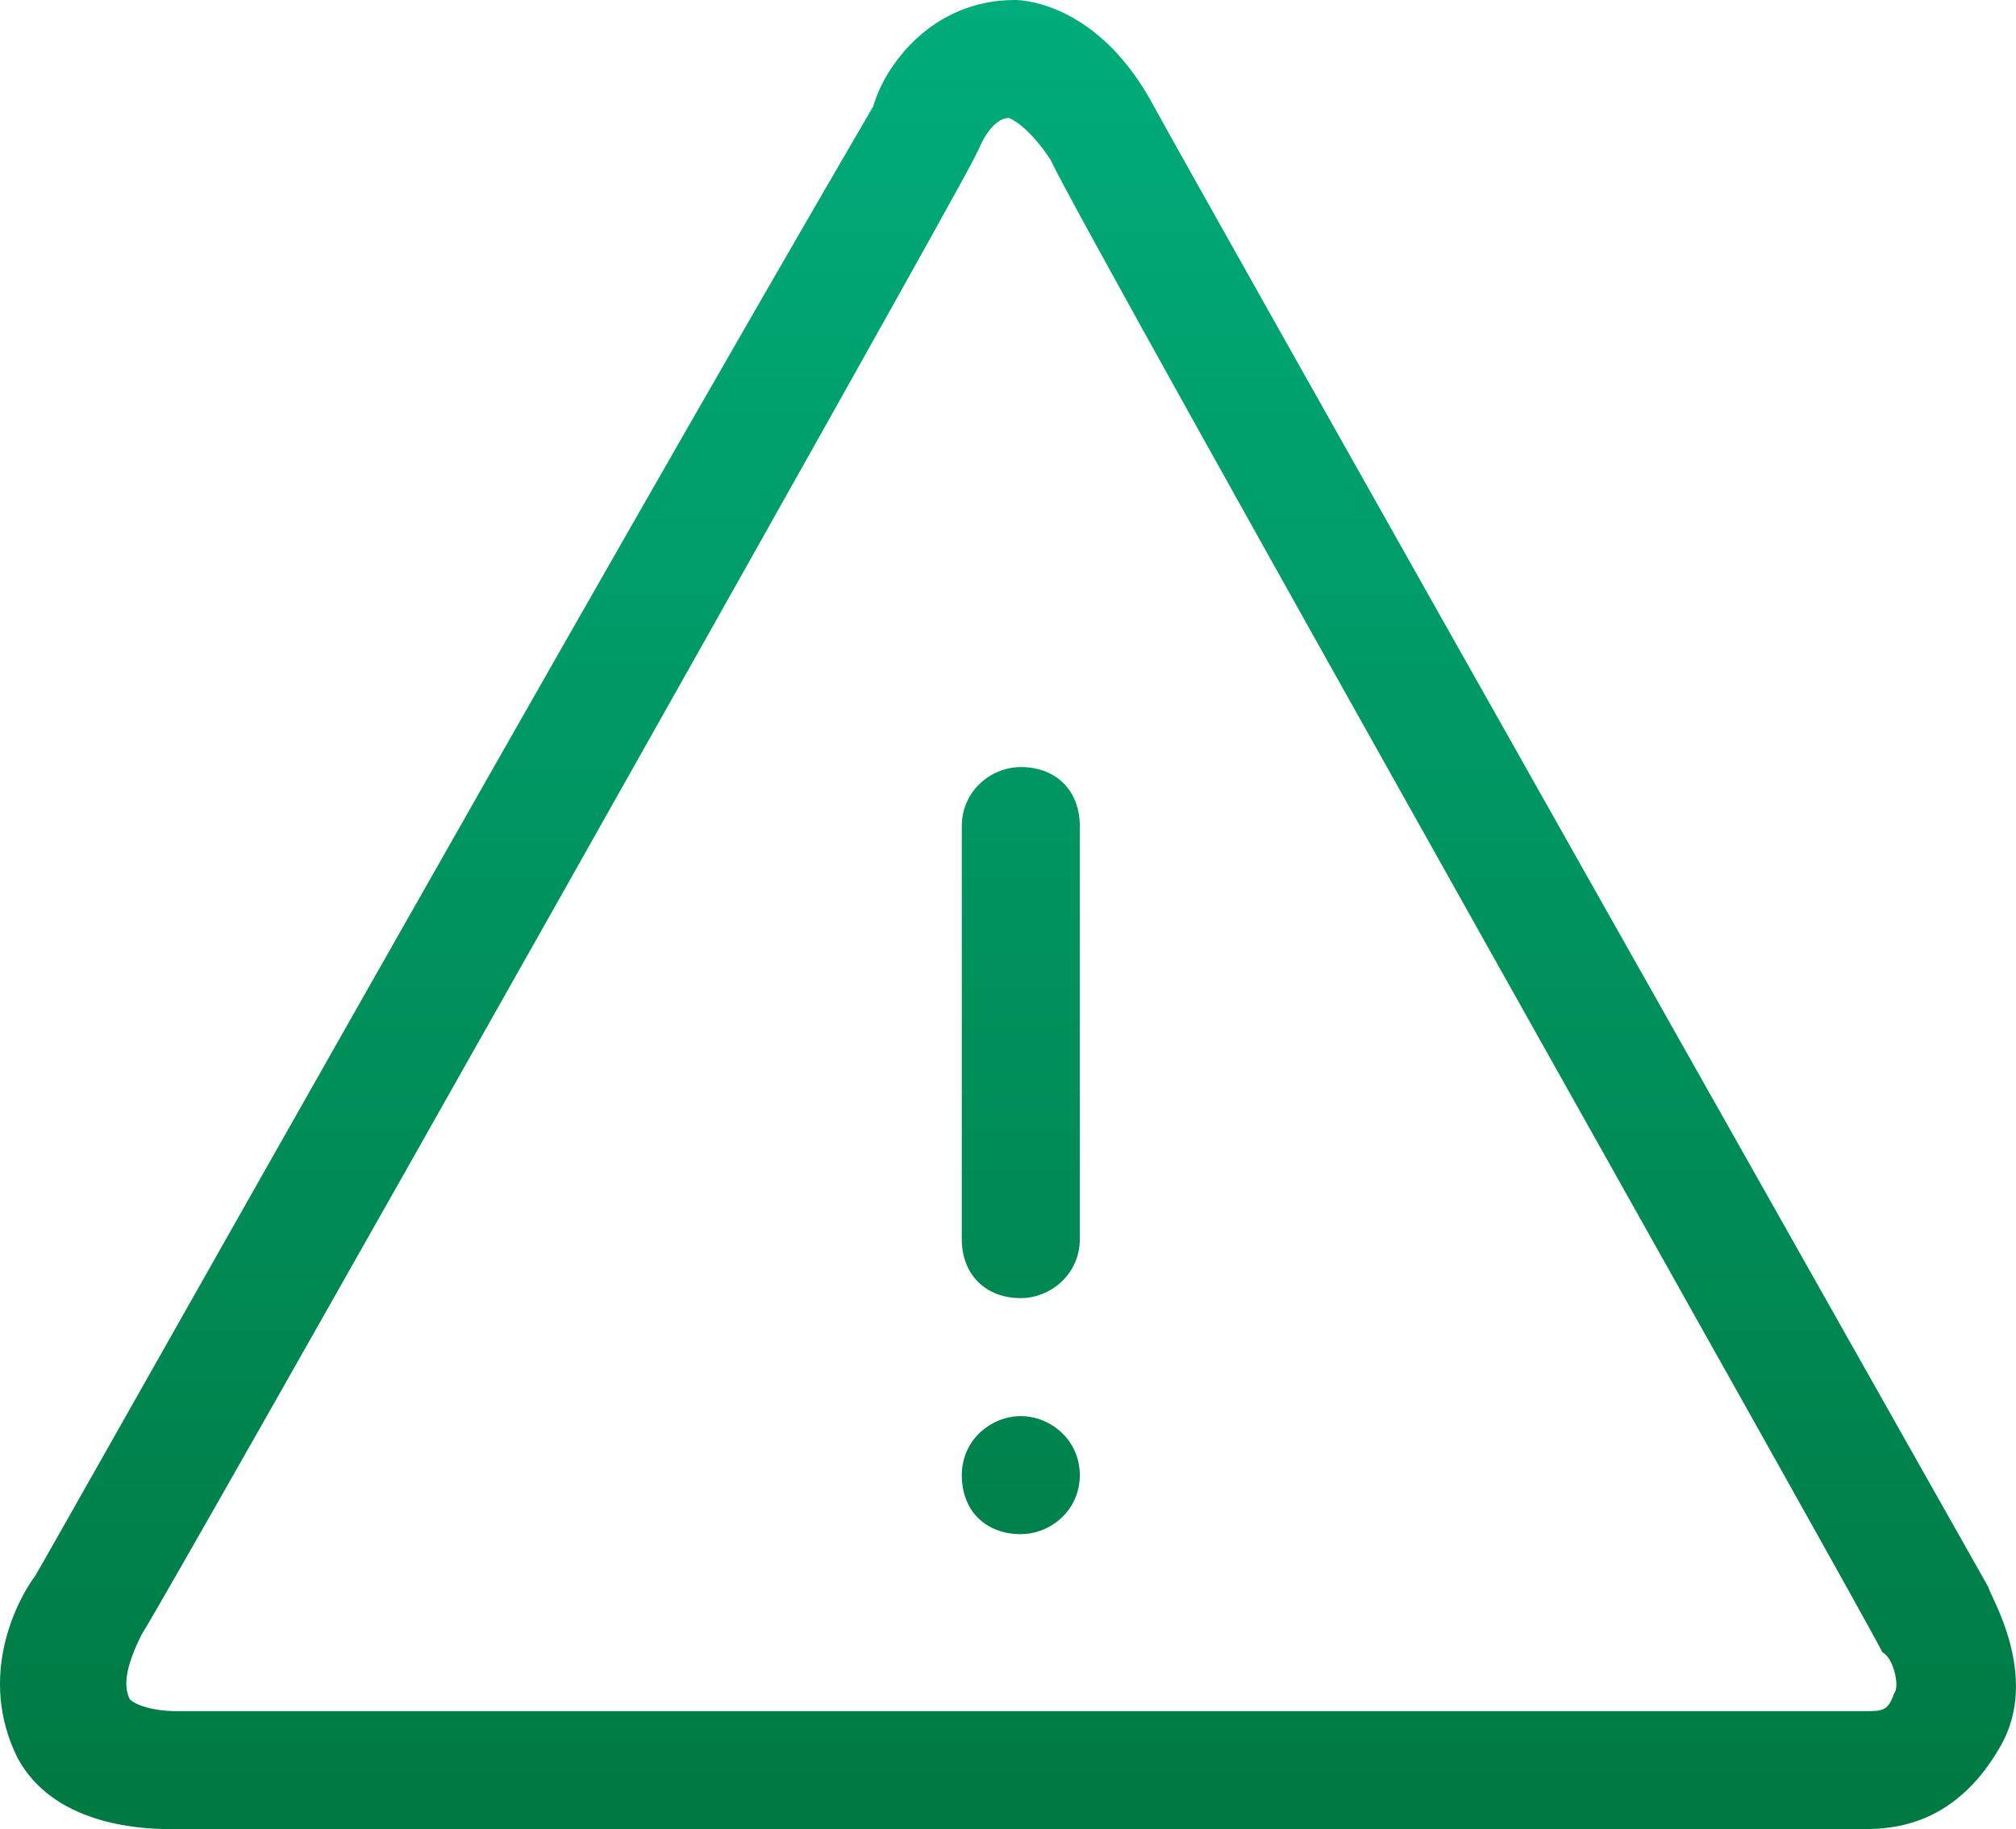
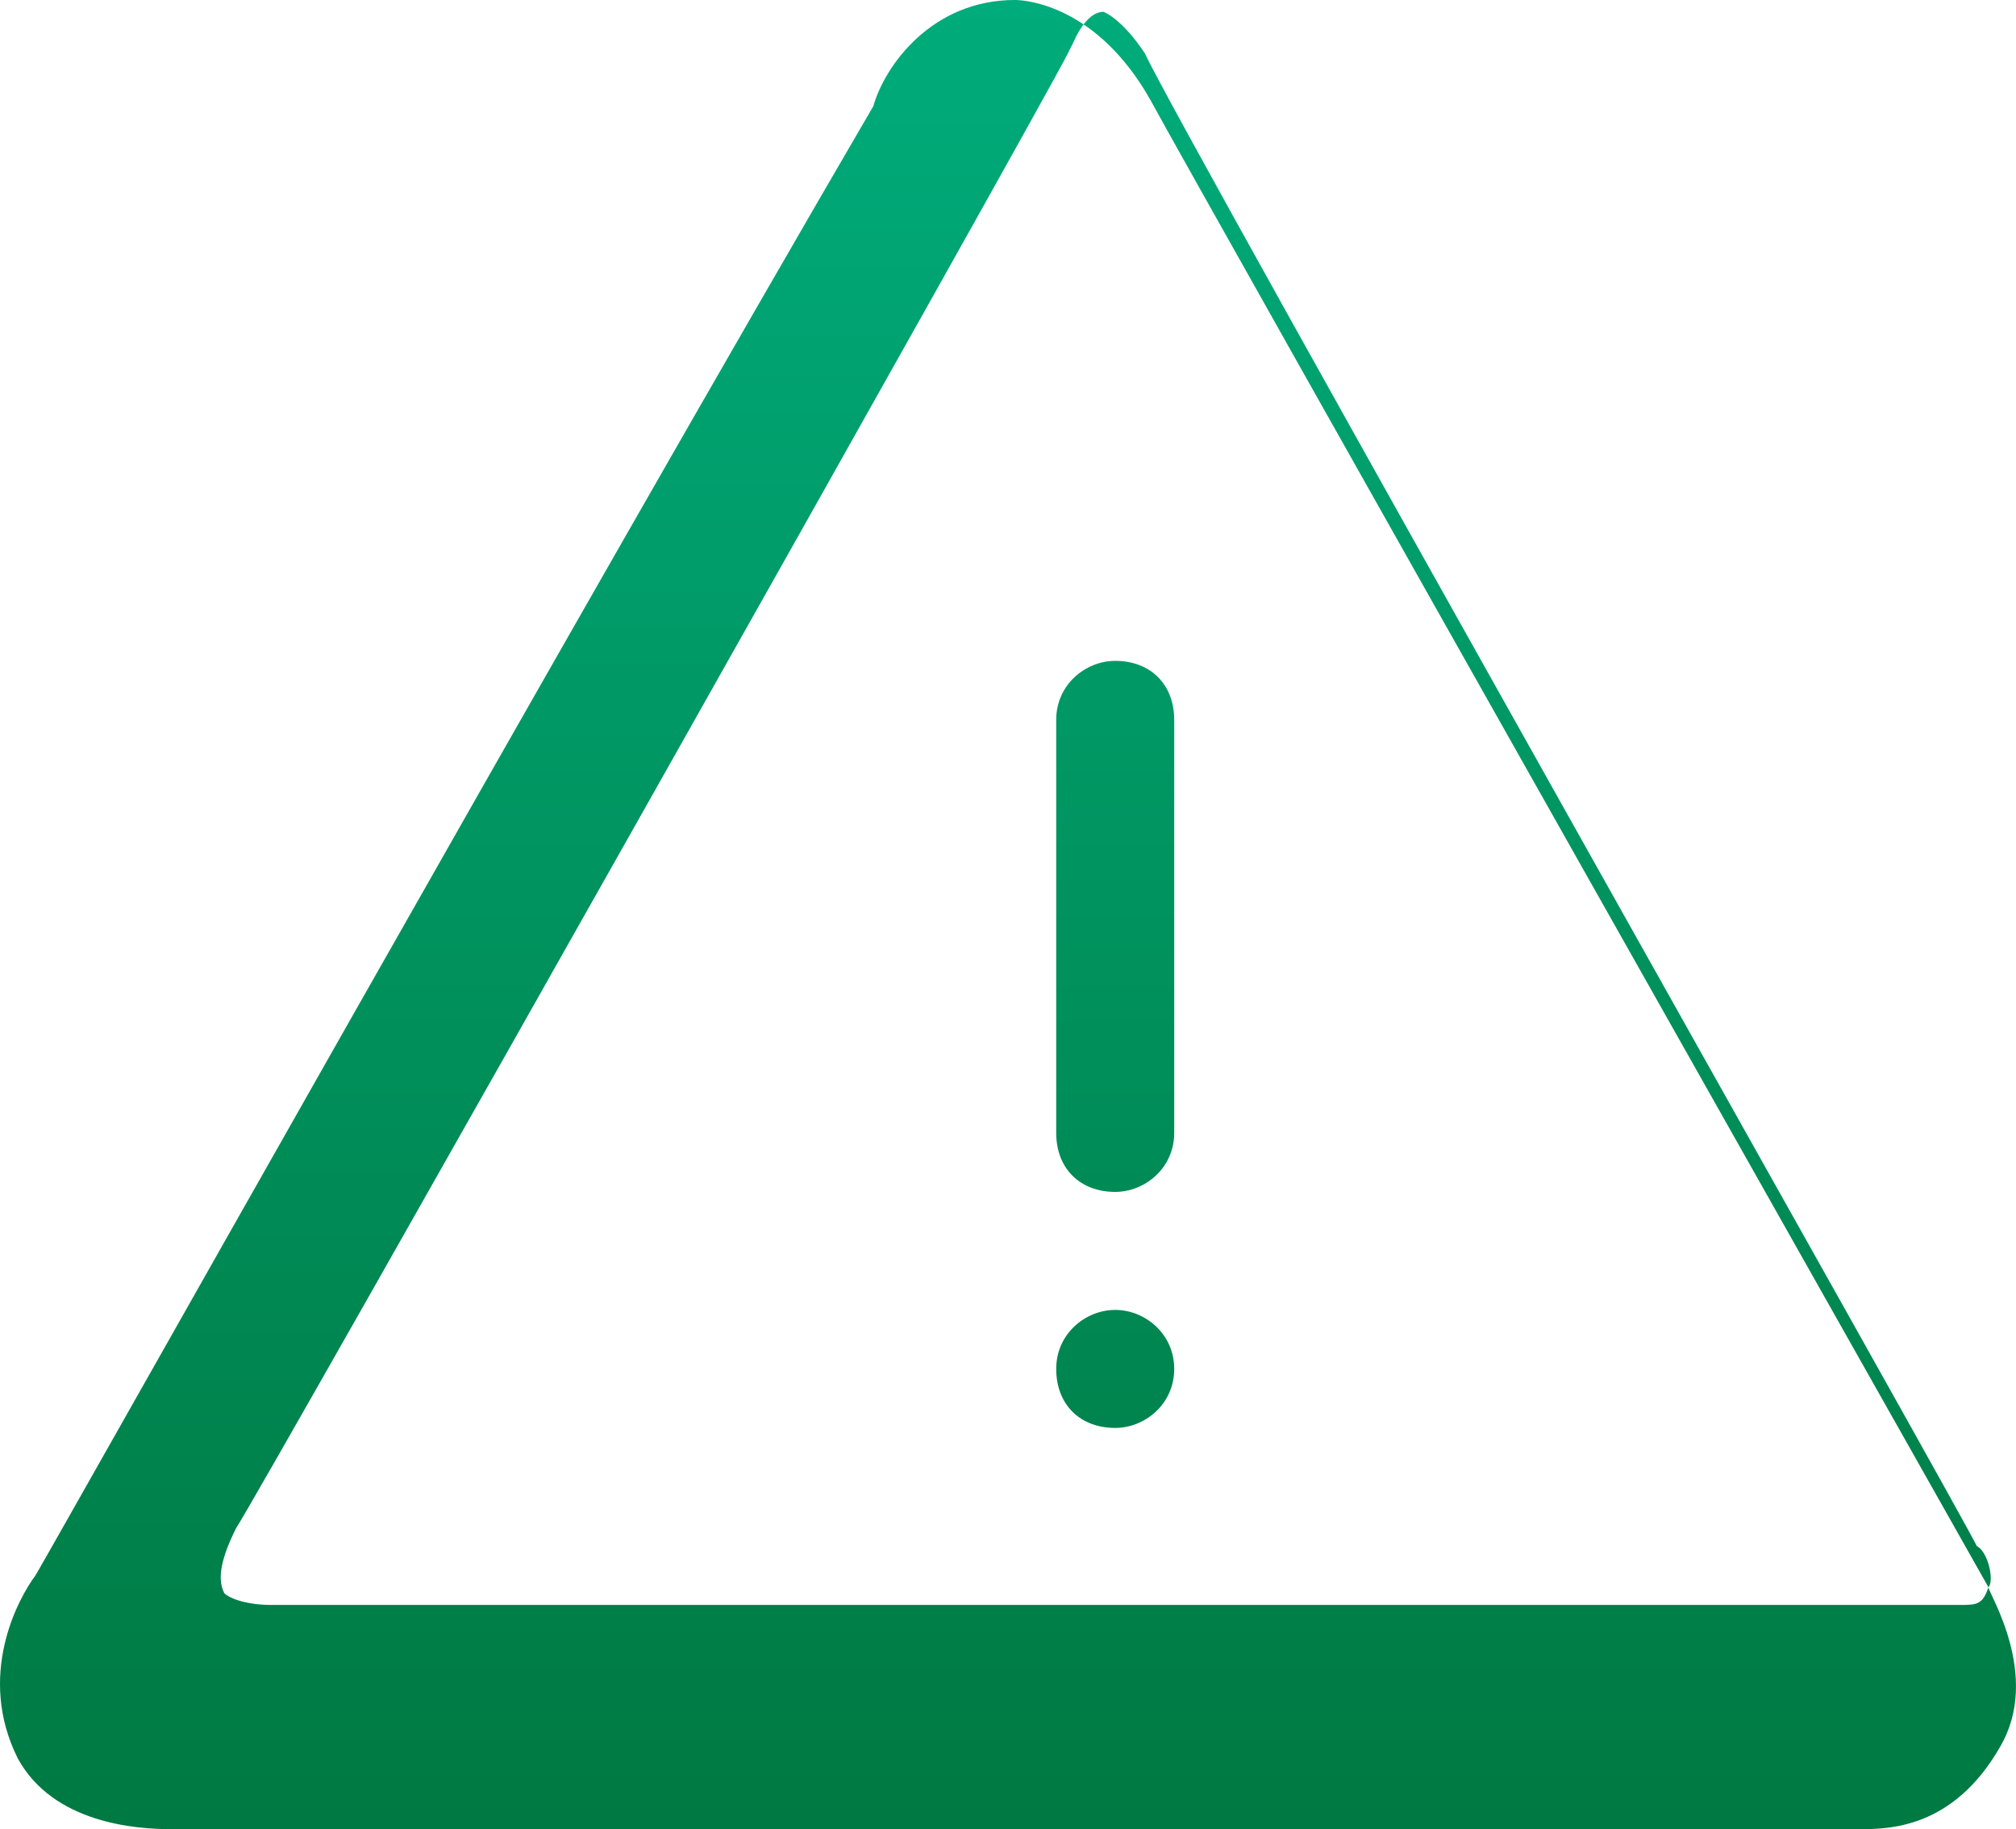
<svg xmlns="http://www.w3.org/2000/svg" xmlns:ns1="http://www.inkscape.org/namespaces/inkscape" xmlns:ns2="http://sodipodi.sourceforge.net/DTD/sodipodi-0.dtd" version="1.1" id="Warstwa_1" x="0px" y="0px" viewBox="0 0 34.168 31" xml:space="preserve" ns1:version="0.91 r13725" ns2:docname="warning.svg" width="34.168" height="31">
  <defs id="defs14" />
  <ns2:namedview pagecolor="#ffffff" bordercolor="#666666" borderopacity="1" objecttolerance="10" gridtolerance="10" guidetolerance="10" ns1:pageopacity="0" ns1:pageshadow="2" ns1:window-width="1869" ns1:window-height="1176" id="namedview12" showgrid="false" fit-margin-top="0" fit-margin-left="0" fit-margin-right="0" fit-margin-bottom="0" ns1:zoom="4.9166667" ns1:cx="17.701026" ns1:cy="15" ns1:window-x="51" ns1:window-y="24" ns1:window-maximized="1" ns1:current-layer="Warstwa_1" />
  <style type="text/css" id="style3">
	.st0{fill:url(#SVGID_1_);}
</style>
  <linearGradient id="SVGID_1_" gradientUnits="userSpaceOnUse" x1="23.42" y1="7.999" x2="23.42" y2="38.999" gradientTransform="translate(-6.299,-8)">
    <stop offset="0" style="stop-color:#00AC7B" id="stop6" />
    <stop offset="1" style="stop-color:#007942" id="stop8" />
  </linearGradient>
-   <path class="st0" d="m 33.701,26.9 c 0,0 -13.5,-23.9 -14.2,-25.2 -0.9,-1.6 -2.1,-1.7 -2.3,-1.7 -1.4,0 -2.2,1.1 -2.4,1.8 -4.9,8.4 -13.9,24.4 -14.2,24.9 -0.3,0.4 -1,1.7 -0.3,3.1 0.6,1.1 2,1.2 2.6,1.2 l 28.6,0 c 0.5,0 1.6,0 2.4,-1.4 0.7,-1.2 -0.2,-2.6 -0.2,-2.7 z m -1.6,1.8 c -0.1,0.3 -0.2,0.3 -0.5,0.3 l -28.6,0 0,0 c -0.4,0 -0.7,-0.1 -0.8,-0.2 -0.1,-0.2 -0.1,-0.5 0.2,-1.1 0.4,-0.6 13.6,-24 14.1,-25 l 0.1,-0.2 c 0,0 0.2,-0.5 0.5,-0.5 0,0 0.3,0.1 0.7,0.7 0.6,1.3 14.1,25.2 14.1,25.3 0.2,0.1 0.3,0.6 0.2,0.7 z m -13.8,-7.7 c 0,0.6 -0.5,1 -1,1 -0.6,0 -1,-0.4 -1,-1 l 0,-7 c 0,-0.6 0.5,-1 1,-1 0.6,0 1,0.4 1,1 l 0,7 z m 0,4 c 0,0.6 -0.5,1 -1,1 -0.6,0 -1,-0.4 -1,-1 0,-0.6 0.5,-1 1,-1 0.5,0 1,0.4 1,1" id="path10" ns1:connector-curvature="0" style="fill:url(#SVGID_1_)" />
+   <path class="st0" d="m 33.701,26.9 c 0,0 -13.5,-23.9 -14.2,-25.2 -0.9,-1.6 -2.1,-1.7 -2.3,-1.7 -1.4,0 -2.2,1.1 -2.4,1.8 -4.9,8.4 -13.9,24.4 -14.2,24.9 -0.3,0.4 -1,1.7 -0.3,3.1 0.6,1.1 2,1.2 2.6,1.2 l 28.6,0 c 0.5,0 1.6,0 2.4,-1.4 0.7,-1.2 -0.2,-2.6 -0.2,-2.7 z c -0.1,0.3 -0.2,0.3 -0.5,0.3 l -28.6,0 0,0 c -0.4,0 -0.7,-0.1 -0.8,-0.2 -0.1,-0.2 -0.1,-0.5 0.2,-1.1 0.4,-0.6 13.6,-24 14.1,-25 l 0.1,-0.2 c 0,0 0.2,-0.5 0.5,-0.5 0,0 0.3,0.1 0.7,0.7 0.6,1.3 14.1,25.2 14.1,25.3 0.2,0.1 0.3,0.6 0.2,0.7 z m -13.8,-7.7 c 0,0.6 -0.5,1 -1,1 -0.6,0 -1,-0.4 -1,-1 l 0,-7 c 0,-0.6 0.5,-1 1,-1 0.6,0 1,0.4 1,1 l 0,7 z m 0,4 c 0,0.6 -0.5,1 -1,1 -0.6,0 -1,-0.4 -1,-1 0,-0.6 0.5,-1 1,-1 0.5,0 1,0.4 1,1" id="path10" ns1:connector-curvature="0" style="fill:url(#SVGID_1_)" />
</svg>